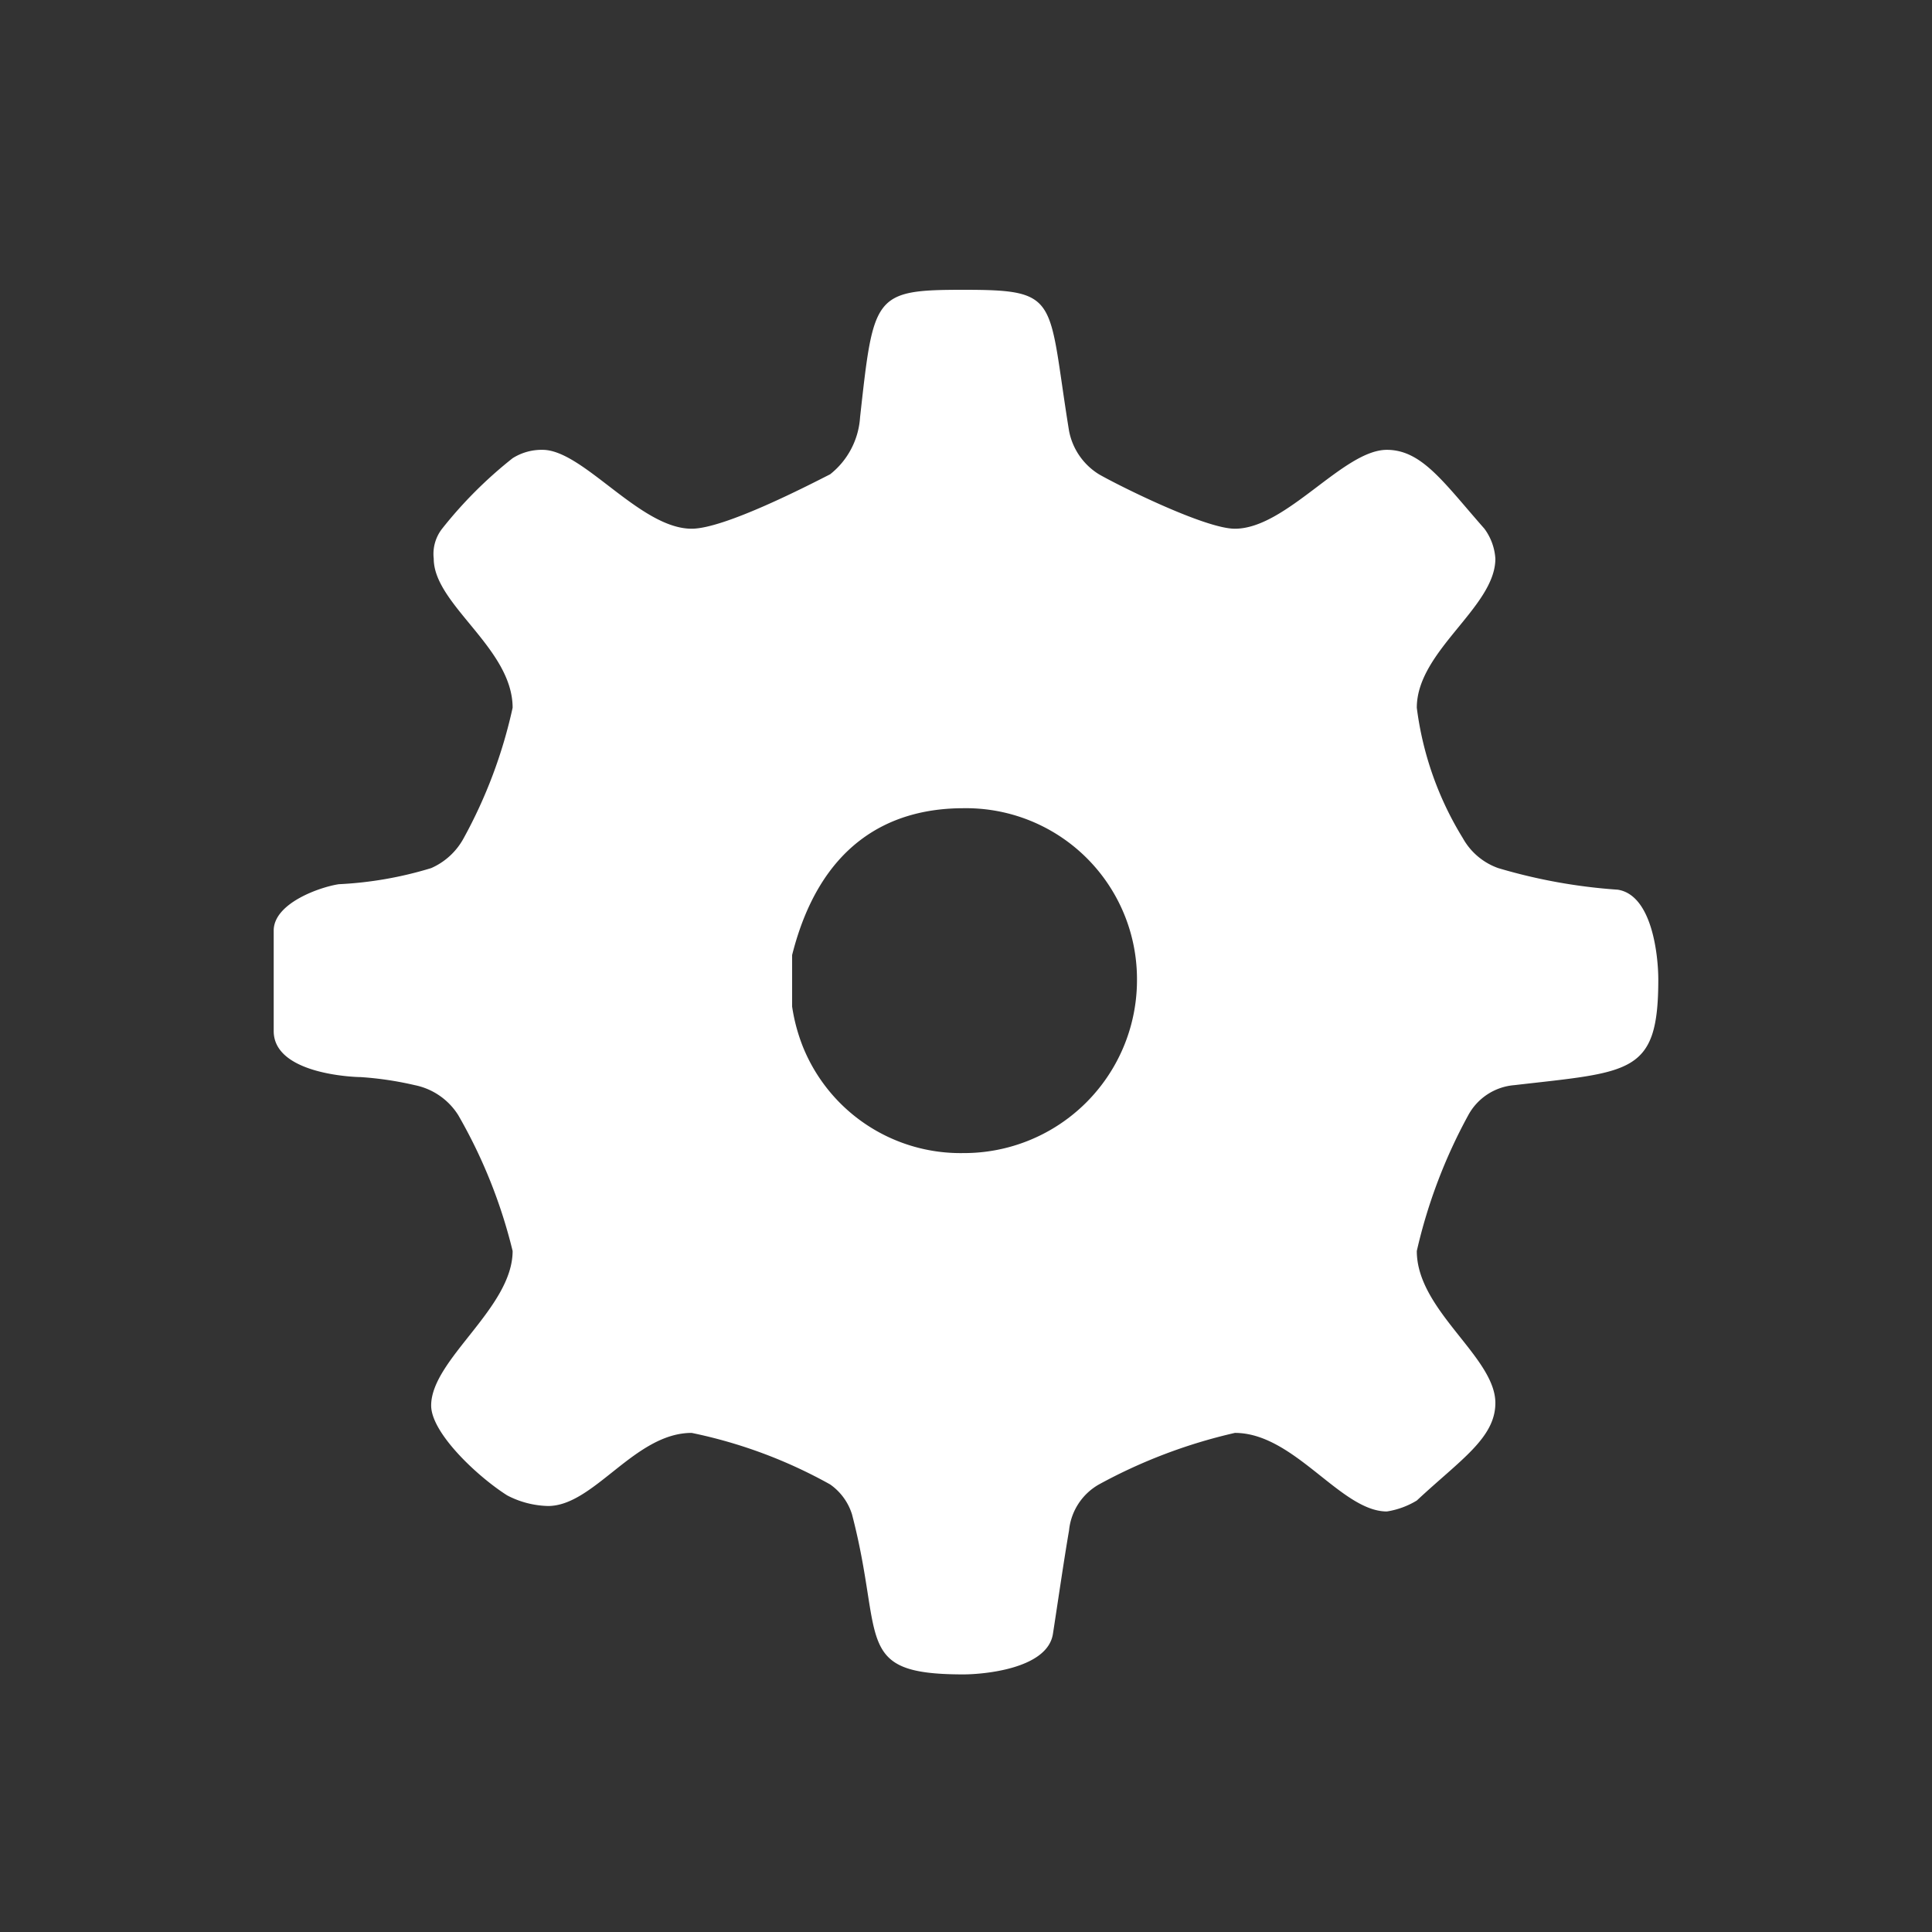
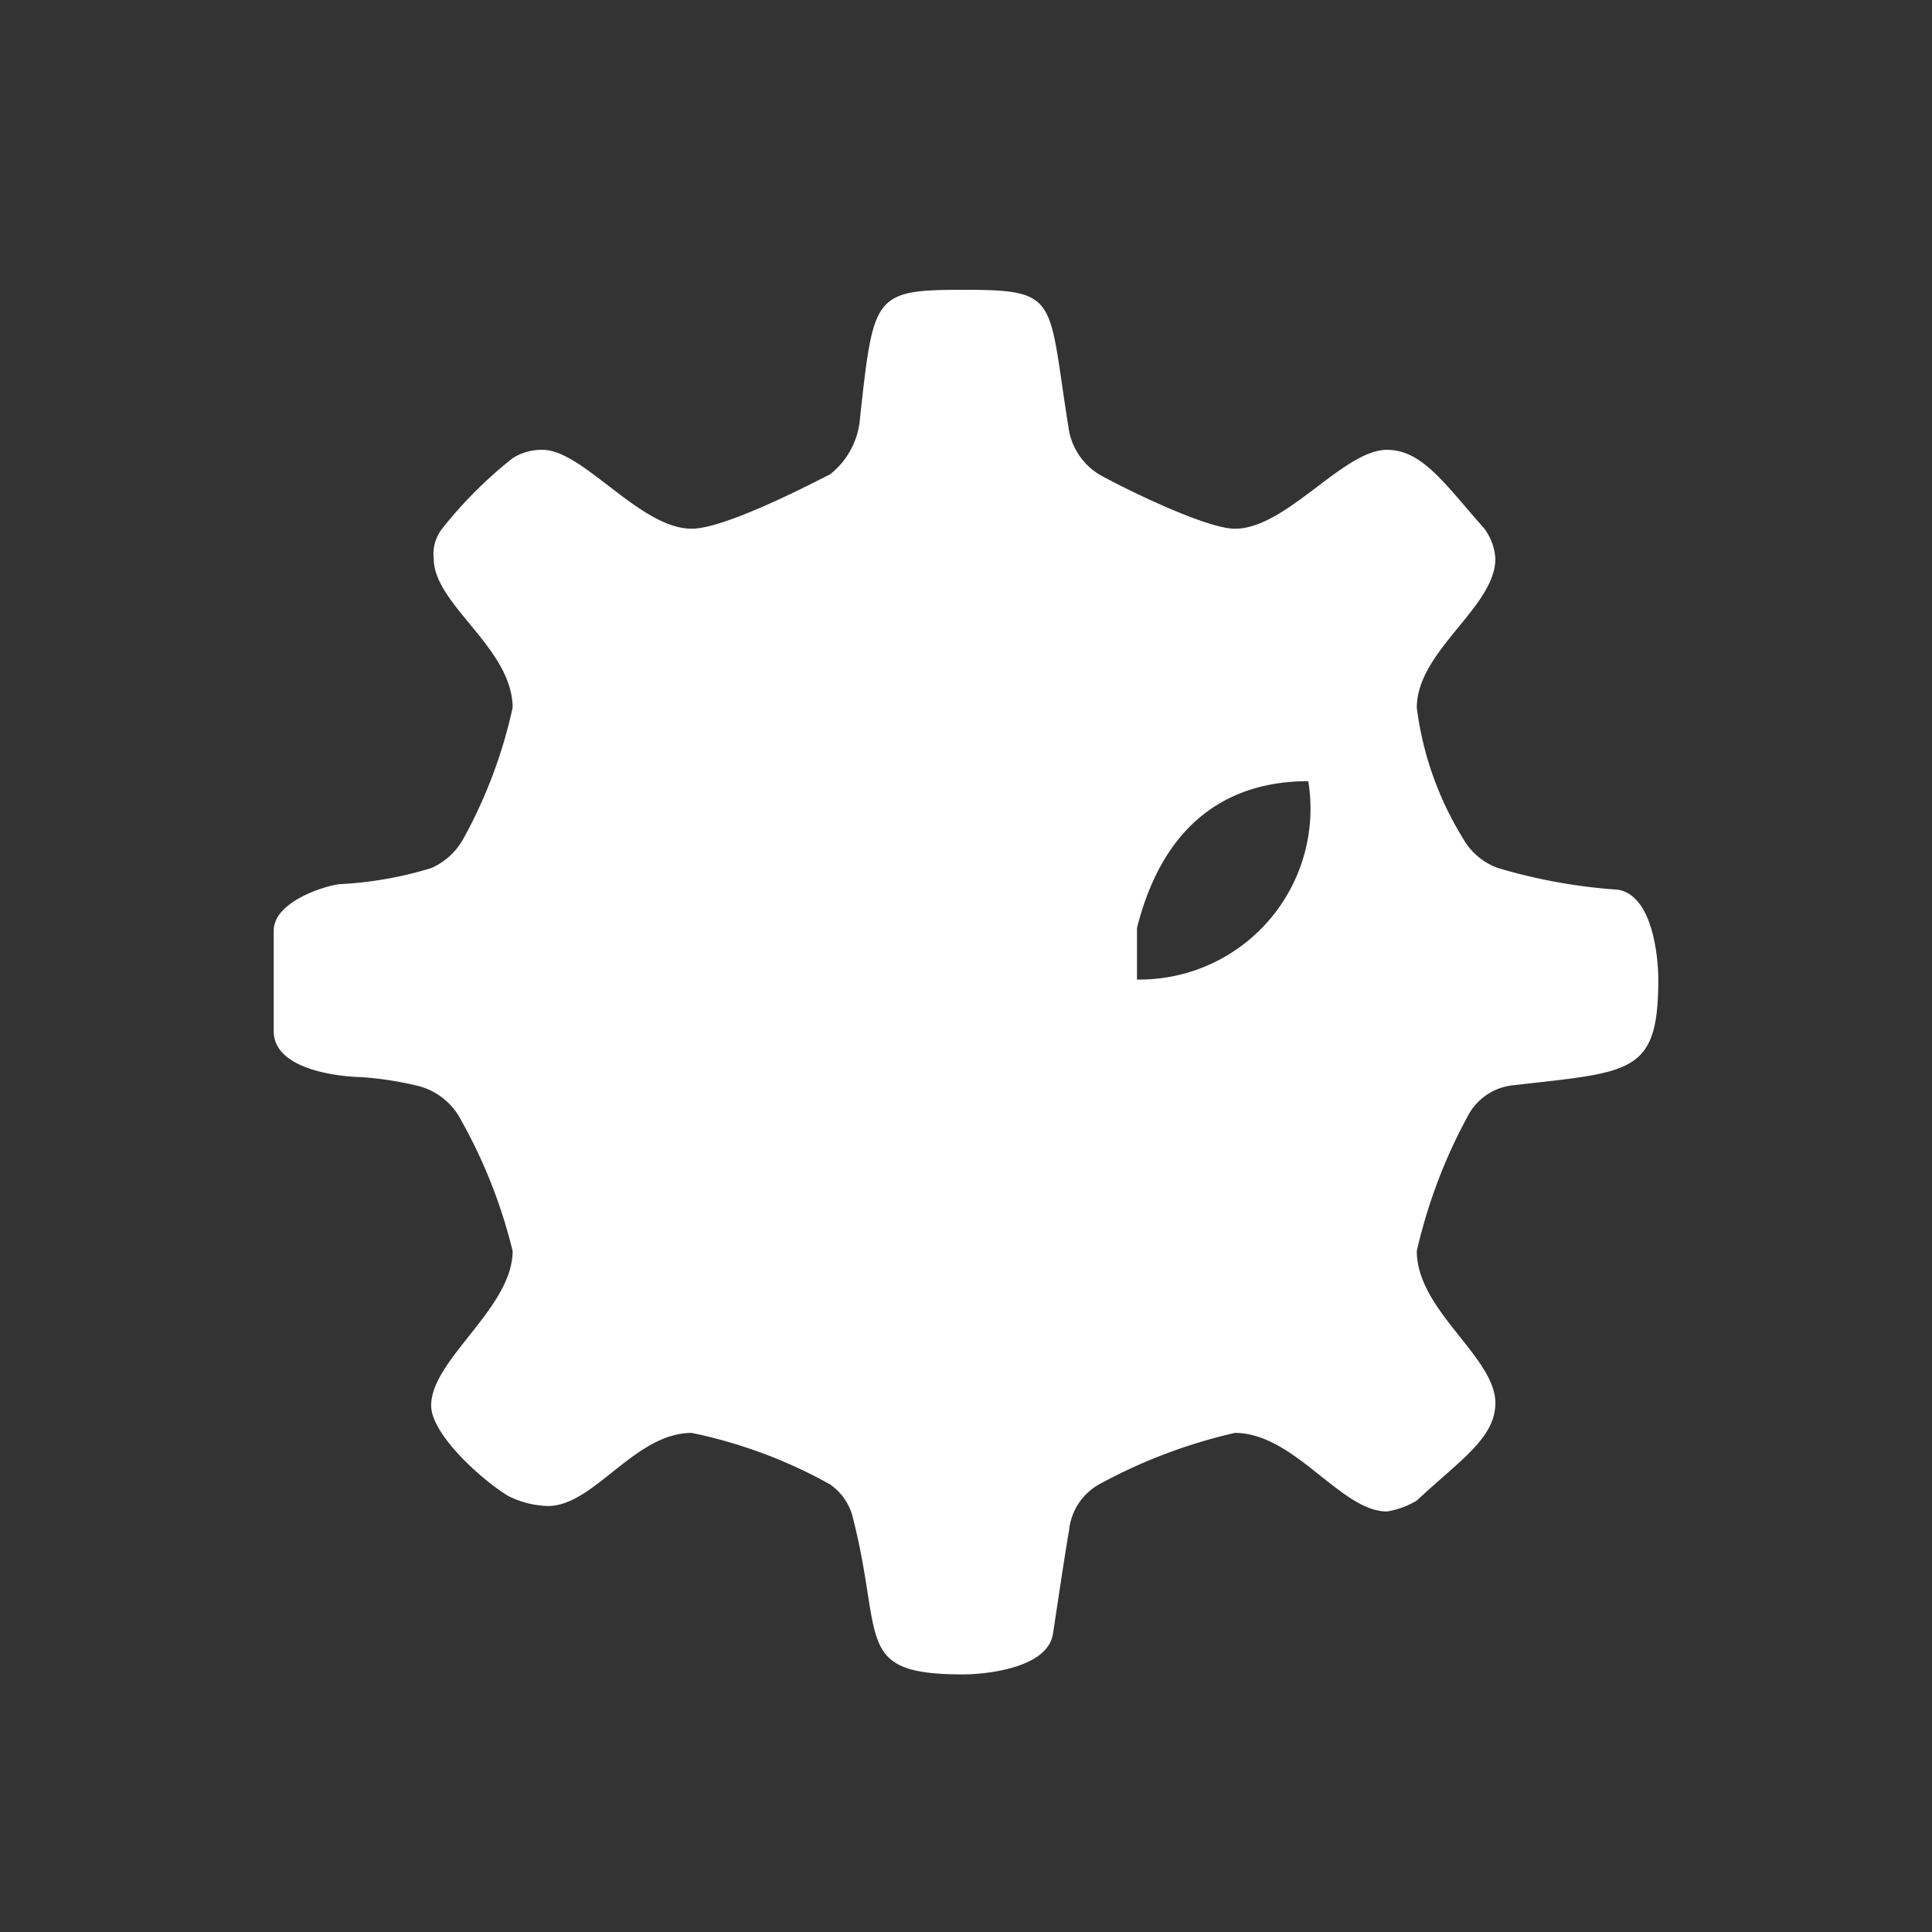
<svg xmlns="http://www.w3.org/2000/svg" width="60" height="60" viewBox="0 0 60 60">
  <rect x="0" y="0" width="60" height="60" fill="#333333" stroke="none" />
  <g id="admin_blc" transform="translate(-548 -233)">
-     <path id="Tracé_22" data-name="Tracé 22" d="M-294.69,117.42a5.372,5.372,0,0,1-5.39,5.39,5.279,5.279,0,0,1-4.98-3.29,5.6,5.6,0,0,1-.34-1.26v-1.6c.85-3.38,2.95-4.56,5.32-4.56A5.308,5.308,0,0,1-294.69,117.42Zm-2.11-17.04a2.032,2.032,0,0,0,.93,1.35c.59.34,3.29,1.69,4.22,1.69,1.6,0,3.37-2.45,4.72-2.45,1.09,0,1.77,1.02,3.03,2.45a1.75,1.75,0,0,1,.34.93c0,1.51-2.44,2.86-2.44,4.63a10.147,10.147,0,0,0,1.43,4.05,2.034,2.034,0,0,0,1.1.93,17.082,17.082,0,0,0,3.71.67c1.09.17,1.26,2.11,1.26,2.79,0,2.95-.84,2.86-4.47,3.28a1.793,1.793,0,0,0-1.43.93,16.388,16.388,0,0,0-1.6,4.22c0,1.85,2.44,3.29,2.44,4.72,0,1.09-1.09,1.77-2.44,3.03a2.533,2.533,0,0,1-.93.34c-1.43,0-2.87-2.44-4.72-2.44a16.387,16.387,0,0,0-4.22,1.6,1.849,1.849,0,0,0-.93,1.43c-.16.93-.33,2.11-.5,3.21s-2.19,1.26-2.78,1.26c-3.46,0-2.45-1.1-3.46-4.97a1.779,1.779,0,0,0-.68-.93,15.029,15.029,0,0,0-4.3-1.6c-1.77,0-3.03,2.27-4.46,2.27a2.871,2.871,0,0,1-1.27-.33c-.93-.59-2.36-1.94-2.36-2.79,0-1.43,2.53-3.03,2.53-4.8a16,16,0,0,0-1.69-4.22,2.081,2.081,0,0,0-1.35-.93,10.416,10.416,0,0,0-1.68-.25c-.17,0-2.7-.08-2.7-1.43V115.9c0-.85,1.43-1.35,2.02-1.44a11.7,11.7,0,0,0,2.87-.5,2.111,2.111,0,0,0,1.01-.93,15.1,15.1,0,0,0,1.52-4.05c0-1.85-2.45-3.2-2.45-4.63a1.273,1.273,0,0,1,.26-.93,13.334,13.334,0,0,1,2.19-2.19,1.687,1.687,0,0,1,.93-.26c1.26,0,3.03,2.45,4.63,2.45,1.02,0,3.63-1.35,4.3-1.69a2.456,2.456,0,0,0,.93-1.77c.42-3.79.42-3.96,3.21-3.96C-297.05,96-297.47,96.25-296.8,100.38Z" transform="translate(878 146)" fill="#fff" fill-rule="evenodd" />
+     <path id="Tracé_22" data-name="Tracé 22" d="M-294.69,117.42v-1.6c.85-3.38,2.95-4.56,5.32-4.56A5.308,5.308,0,0,1-294.69,117.42Zm-2.11-17.04a2.032,2.032,0,0,0,.93,1.35c.59.34,3.29,1.69,4.22,1.69,1.6,0,3.37-2.45,4.72-2.45,1.09,0,1.77,1.02,3.03,2.45a1.75,1.75,0,0,1,.34.93c0,1.51-2.44,2.86-2.44,4.63a10.147,10.147,0,0,0,1.43,4.05,2.034,2.034,0,0,0,1.1.93,17.082,17.082,0,0,0,3.71.67c1.09.17,1.26,2.11,1.26,2.79,0,2.95-.84,2.86-4.47,3.28a1.793,1.793,0,0,0-1.43.93,16.388,16.388,0,0,0-1.6,4.22c0,1.85,2.44,3.29,2.44,4.72,0,1.09-1.09,1.77-2.44,3.03a2.533,2.533,0,0,1-.93.34c-1.43,0-2.87-2.44-4.72-2.44a16.387,16.387,0,0,0-4.22,1.6,1.849,1.849,0,0,0-.93,1.43c-.16.93-.33,2.11-.5,3.21s-2.19,1.26-2.78,1.26c-3.46,0-2.45-1.1-3.46-4.97a1.779,1.779,0,0,0-.68-.93,15.029,15.029,0,0,0-4.3-1.6c-1.77,0-3.03,2.27-4.46,2.27a2.871,2.871,0,0,1-1.27-.33c-.93-.59-2.36-1.94-2.36-2.79,0-1.43,2.53-3.03,2.53-4.8a16,16,0,0,0-1.69-4.22,2.081,2.081,0,0,0-1.35-.93,10.416,10.416,0,0,0-1.68-.25c-.17,0-2.7-.08-2.7-1.43V115.9c0-.85,1.43-1.35,2.02-1.44a11.7,11.7,0,0,0,2.87-.5,2.111,2.111,0,0,0,1.01-.93,15.1,15.1,0,0,0,1.52-4.05c0-1.85-2.45-3.2-2.45-4.63a1.273,1.273,0,0,1,.26-.93,13.334,13.334,0,0,1,2.19-2.19,1.687,1.687,0,0,1,.93-.26c1.26,0,3.03,2.45,4.63,2.45,1.02,0,3.63-1.35,4.3-1.69a2.456,2.456,0,0,0,.93-1.77c.42-3.79.42-3.96,3.21-3.96C-297.05,96-297.47,96.25-296.8,100.38Z" transform="translate(878 146)" fill="#fff" fill-rule="evenodd" />
    <g id="Rectangle_53" data-name="Rectangle 53" transform="translate(548 233)" fill="none" stroke="#fff" stroke-width="1" opacity="0">
      <rect width="60" height="60" stroke="none" />
-       <rect x="0.5" y="0.5" width="59" height="59" fill="none" />
    </g>
  </g>
</svg>